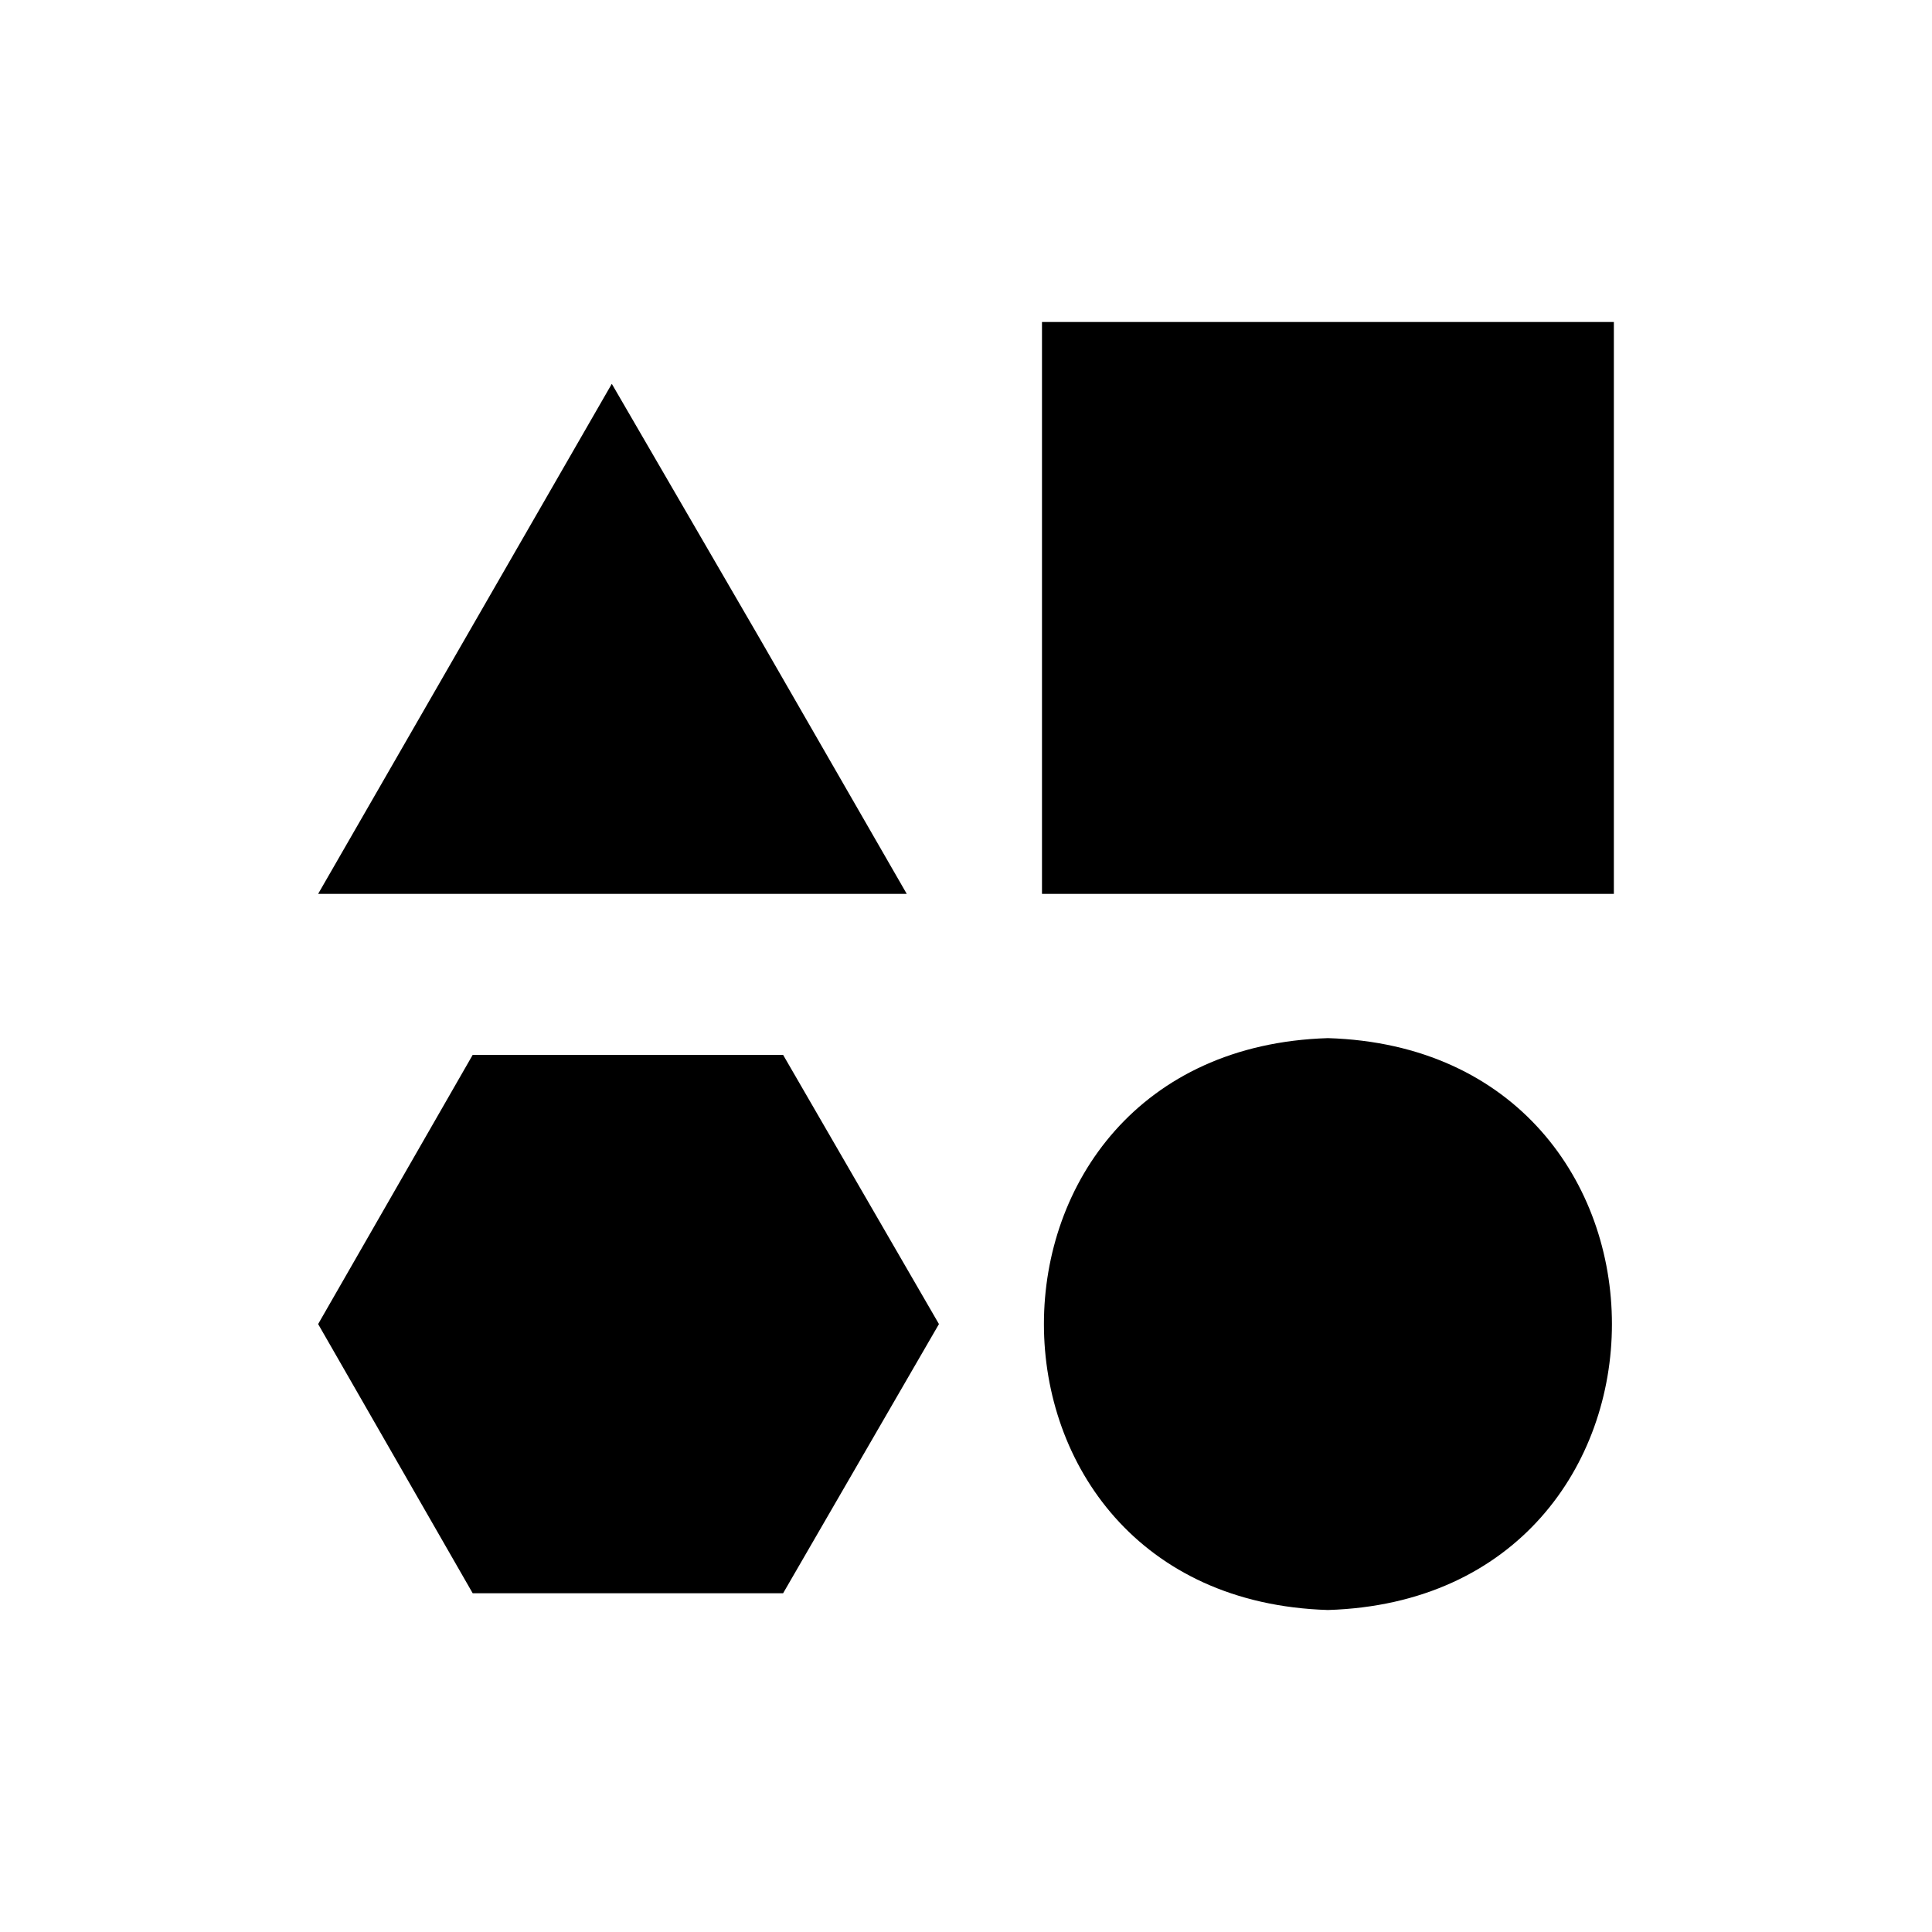
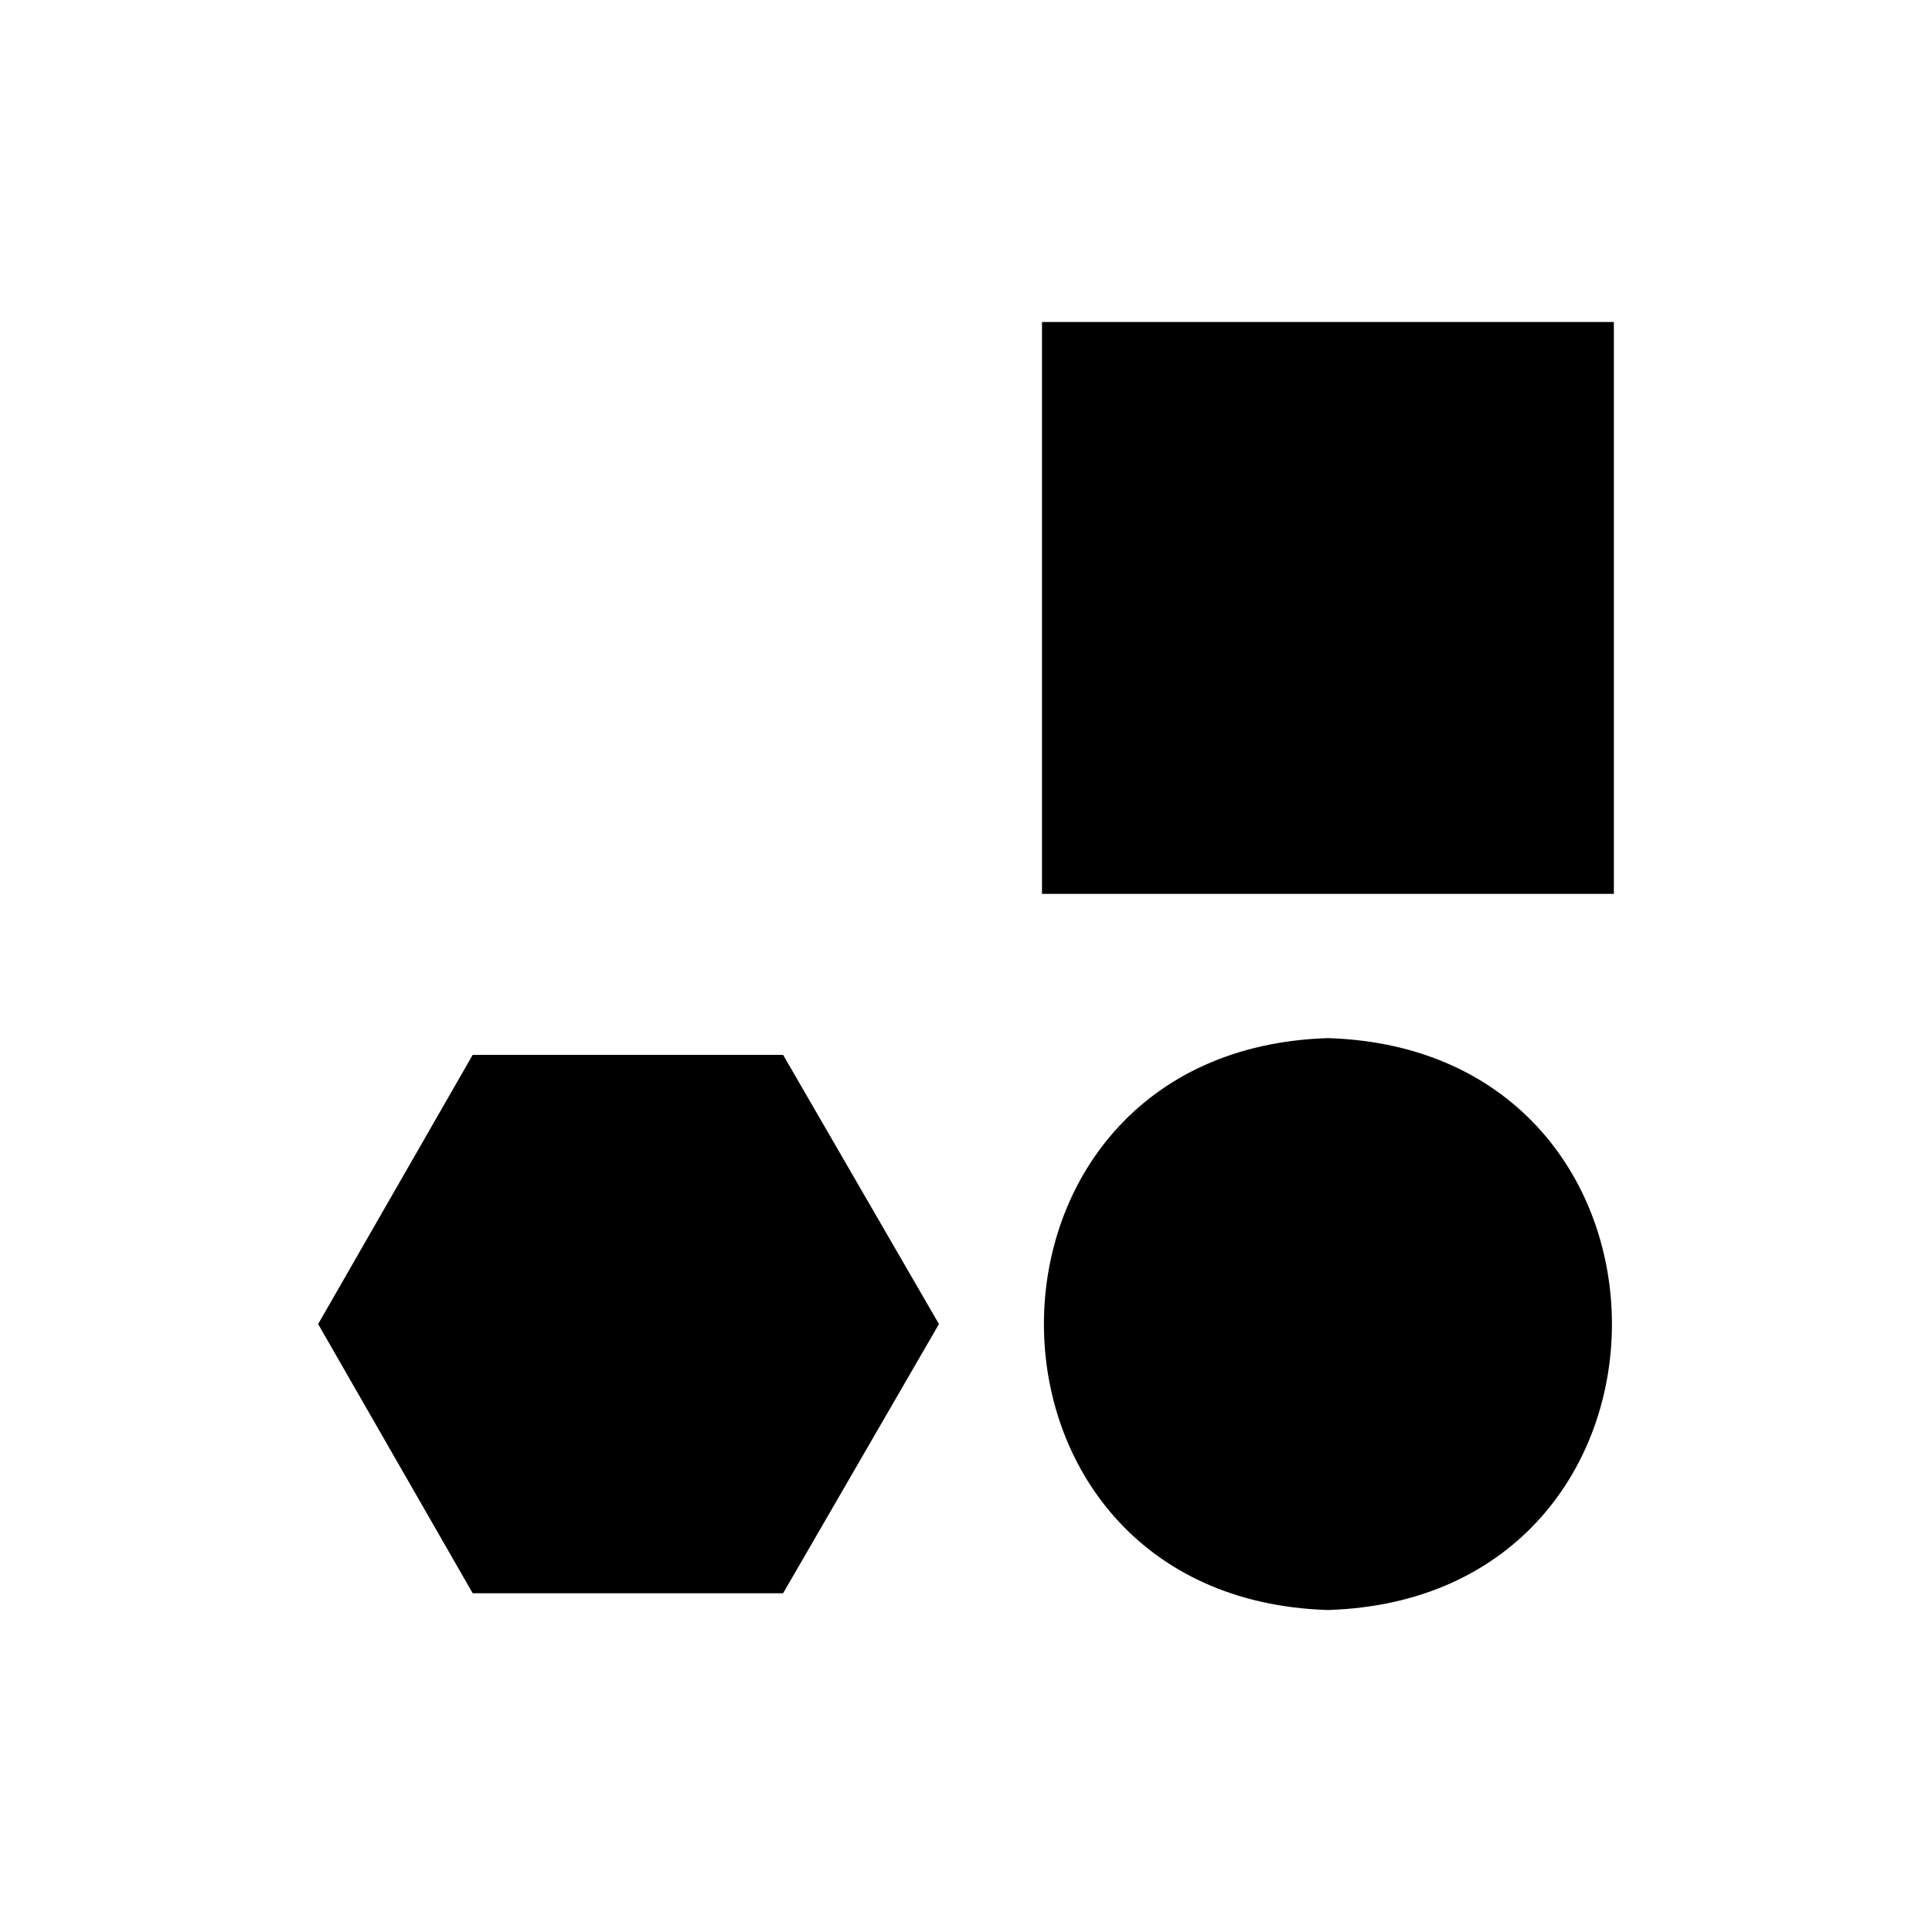
<svg xmlns="http://www.w3.org/2000/svg" version="1.1" id="Capa_1" x="0px" y="0px" viewBox="0 0 150 150" style="enable-background:new 0 0 150 150;" xml:space="preserve">
  <g>
    <rect x="80.9" y="25" width="44.4" height="44.4" />
    <path d="M103.1,80.6c-29.4,0.9-29.4,43.5,0,44.4C132.5,124.1,132.5,81.5,103.1,80.6z" />
-     <polygon points="47.5,29.8 59,49.6 70.4,69.4 47.5,69.4 24.7,69.4 36.1,49.6  " />
    <polygon points="60.8,81.9 36.7,81.9 24.7,102.8 36.7,123.7 60.8,123.7 72.9,102.8  " />
  </g>
</svg>